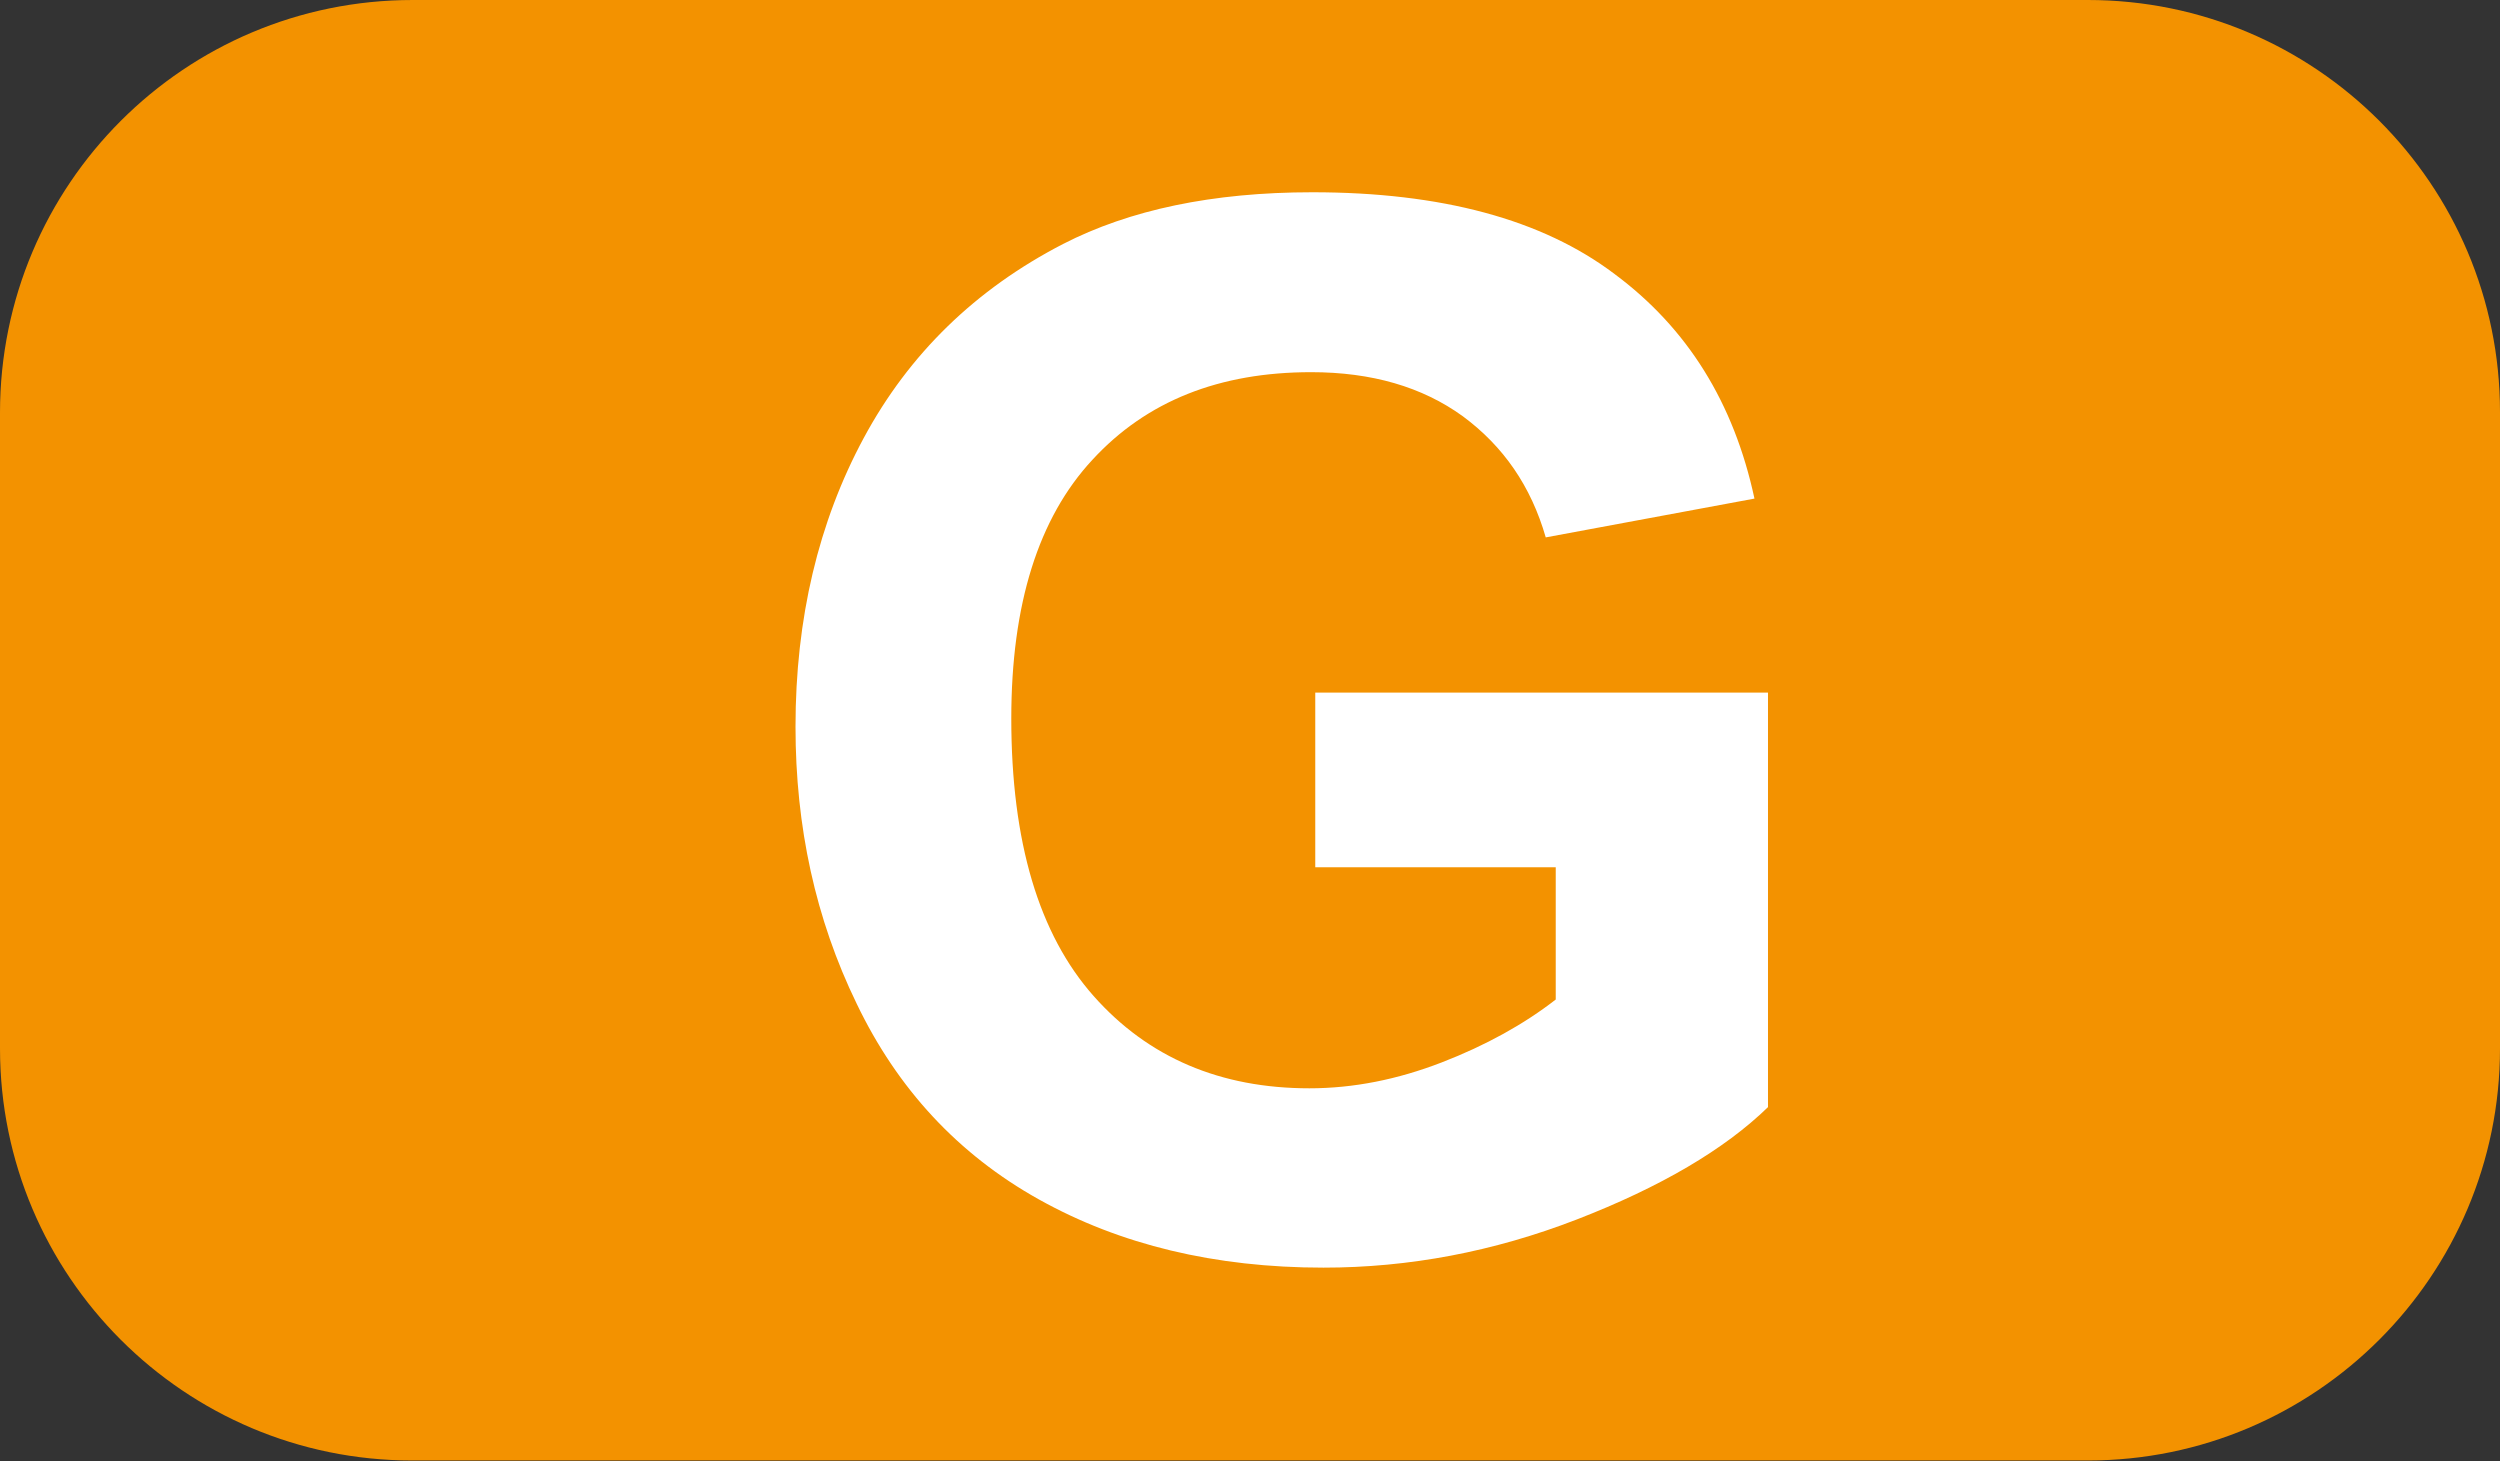
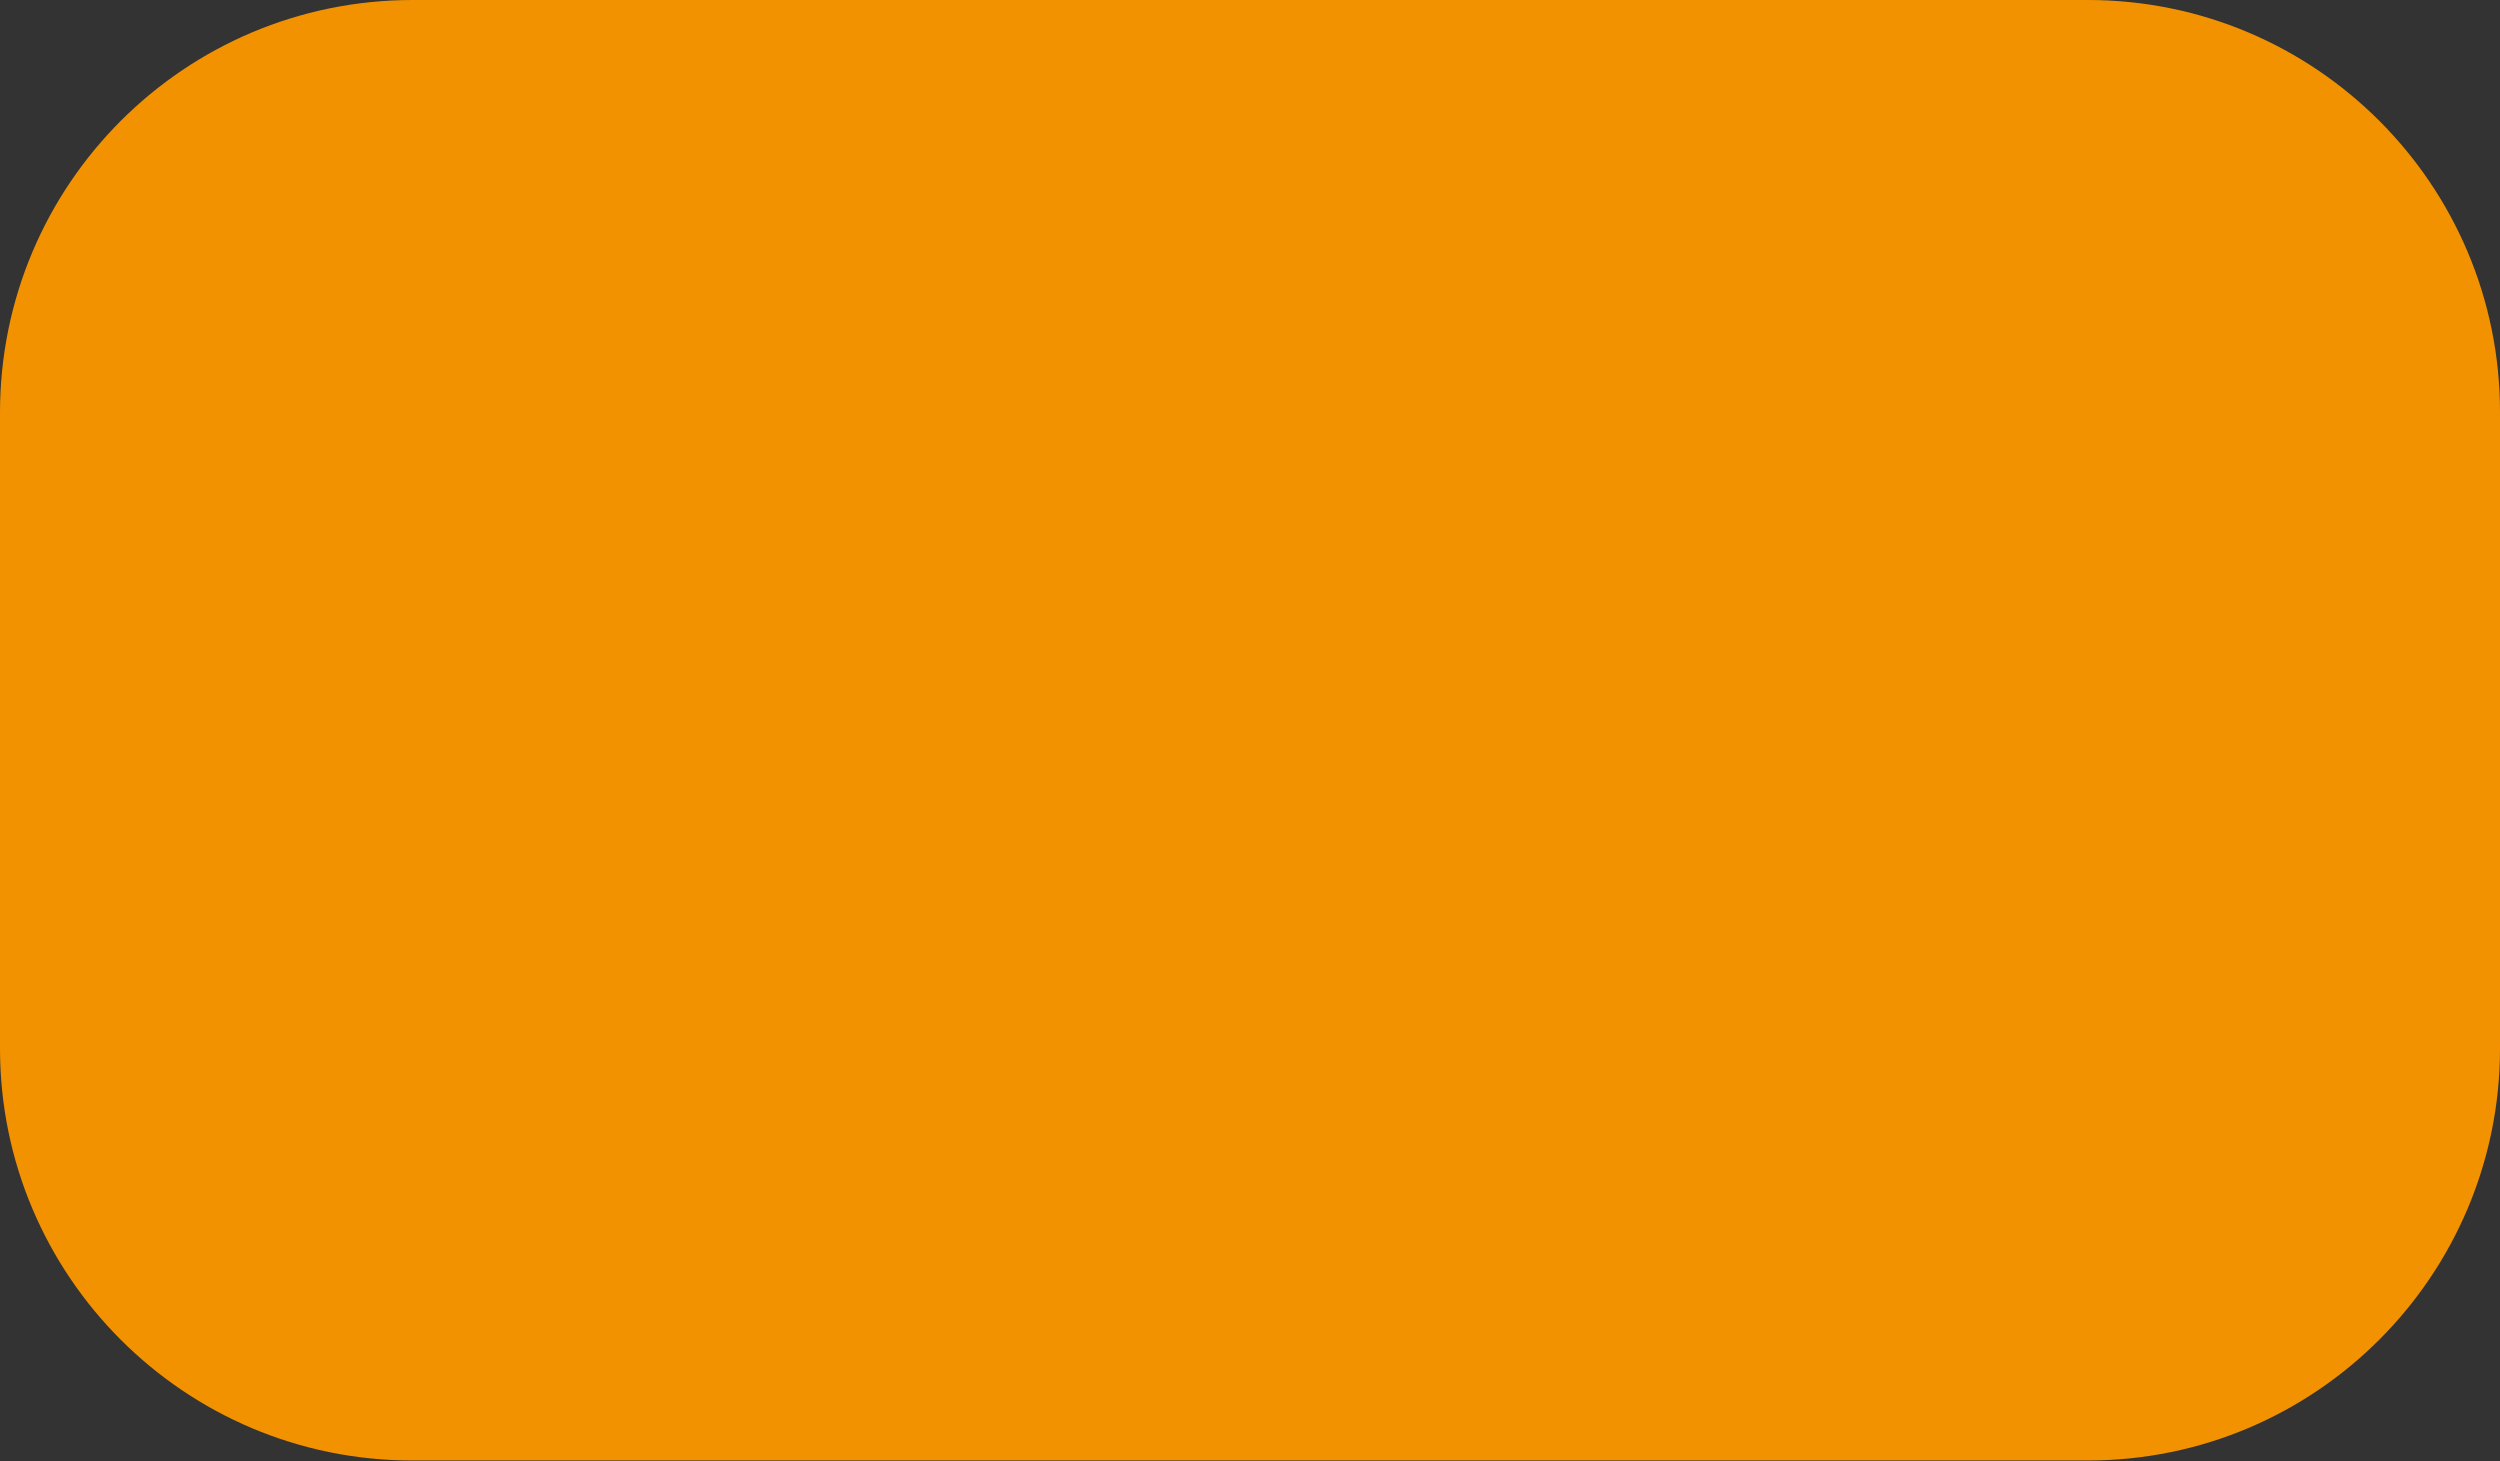
<svg xmlns="http://www.w3.org/2000/svg" id="Calque_1" data-name="Calque 1" viewBox="0 0 42.52 24.85">
  <rect x="0" y="0" width="42.52" height="24.85" fill="#333333" stroke="none" />
  <defs>
    <style>
      .cls-1 {
        fill: #fff;
      }

      .cls-2 {
        fill: #f39200;
      }
    </style>
  </defs>
  <path class="cls-2" d="m7.02,0h28.49c3.87,0,7.01,3.14,7.01,7.01v10.82c0,3.87-3.14,7.01-7.01,7.01H7.01c-3.87,0-7.01-3.14-7.01-7.01V7.02C0,3.14,3.14,0,7.02,0Z" />
-   <path class="cls-1" d="m22.37,14.76v-2.98h7.7v7.05c-.74.72-1.83,1.36-3.25,1.91-1.42.55-2.86.82-4.31.82-1.85,0-3.46-.39-4.84-1.16-1.38-.77-2.41-1.89-3.1-3.33-.7-1.44-1.04-3.01-1.04-4.71,0-1.84.39-3.48,1.16-4.91.77-1.43,1.9-2.53,3.39-3.3,1.13-.58,2.54-.88,4.24-.88,2.19,0,3.91.46,5.14,1.39,1.24.92,2.03,2.19,2.38,3.82l-3.55.66c-.25-.87-.72-1.55-1.41-2.06-.69-.5-1.55-.75-2.58-.75-1.56,0-2.8.49-3.72,1.49-.92.99-1.38,2.46-1.38,4.4,0,2.1.47,3.67,1.4,4.72.93,1.05,2.16,1.57,3.67,1.57.75,0,1.5-.15,2.25-.44.75-.29,1.4-.65,1.94-1.07v-2.25h-4.09Z" />
</svg>